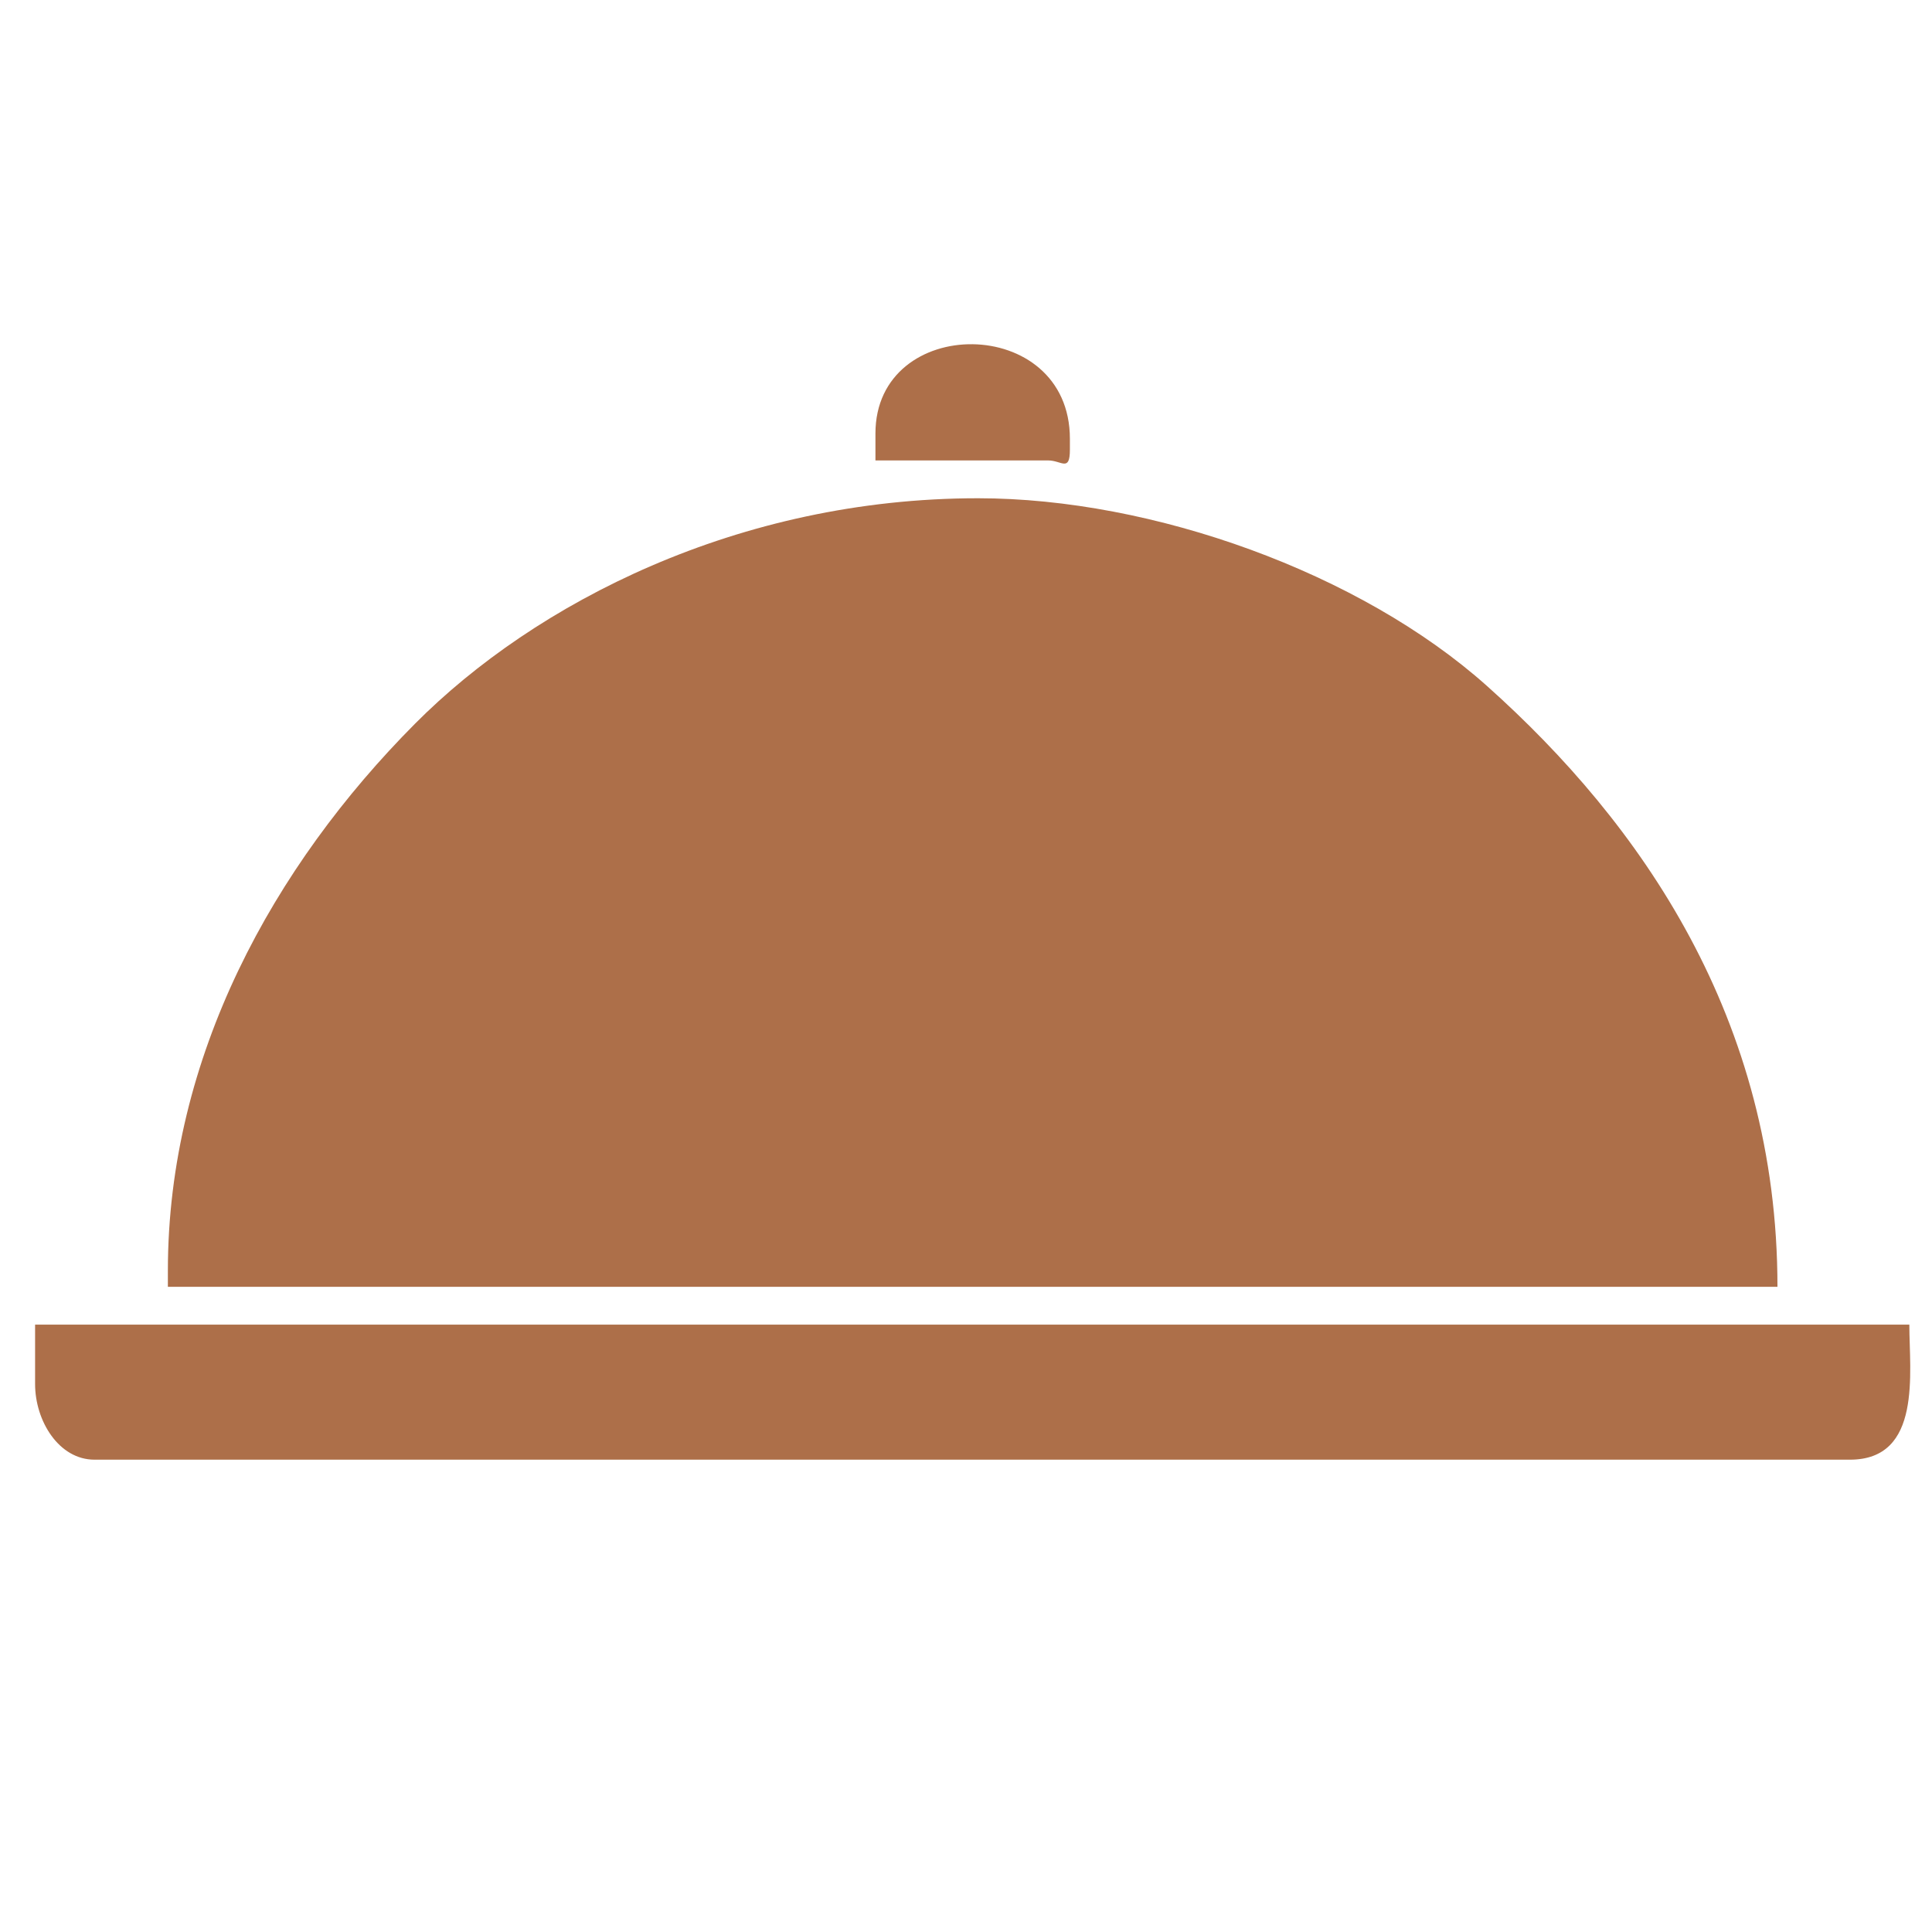
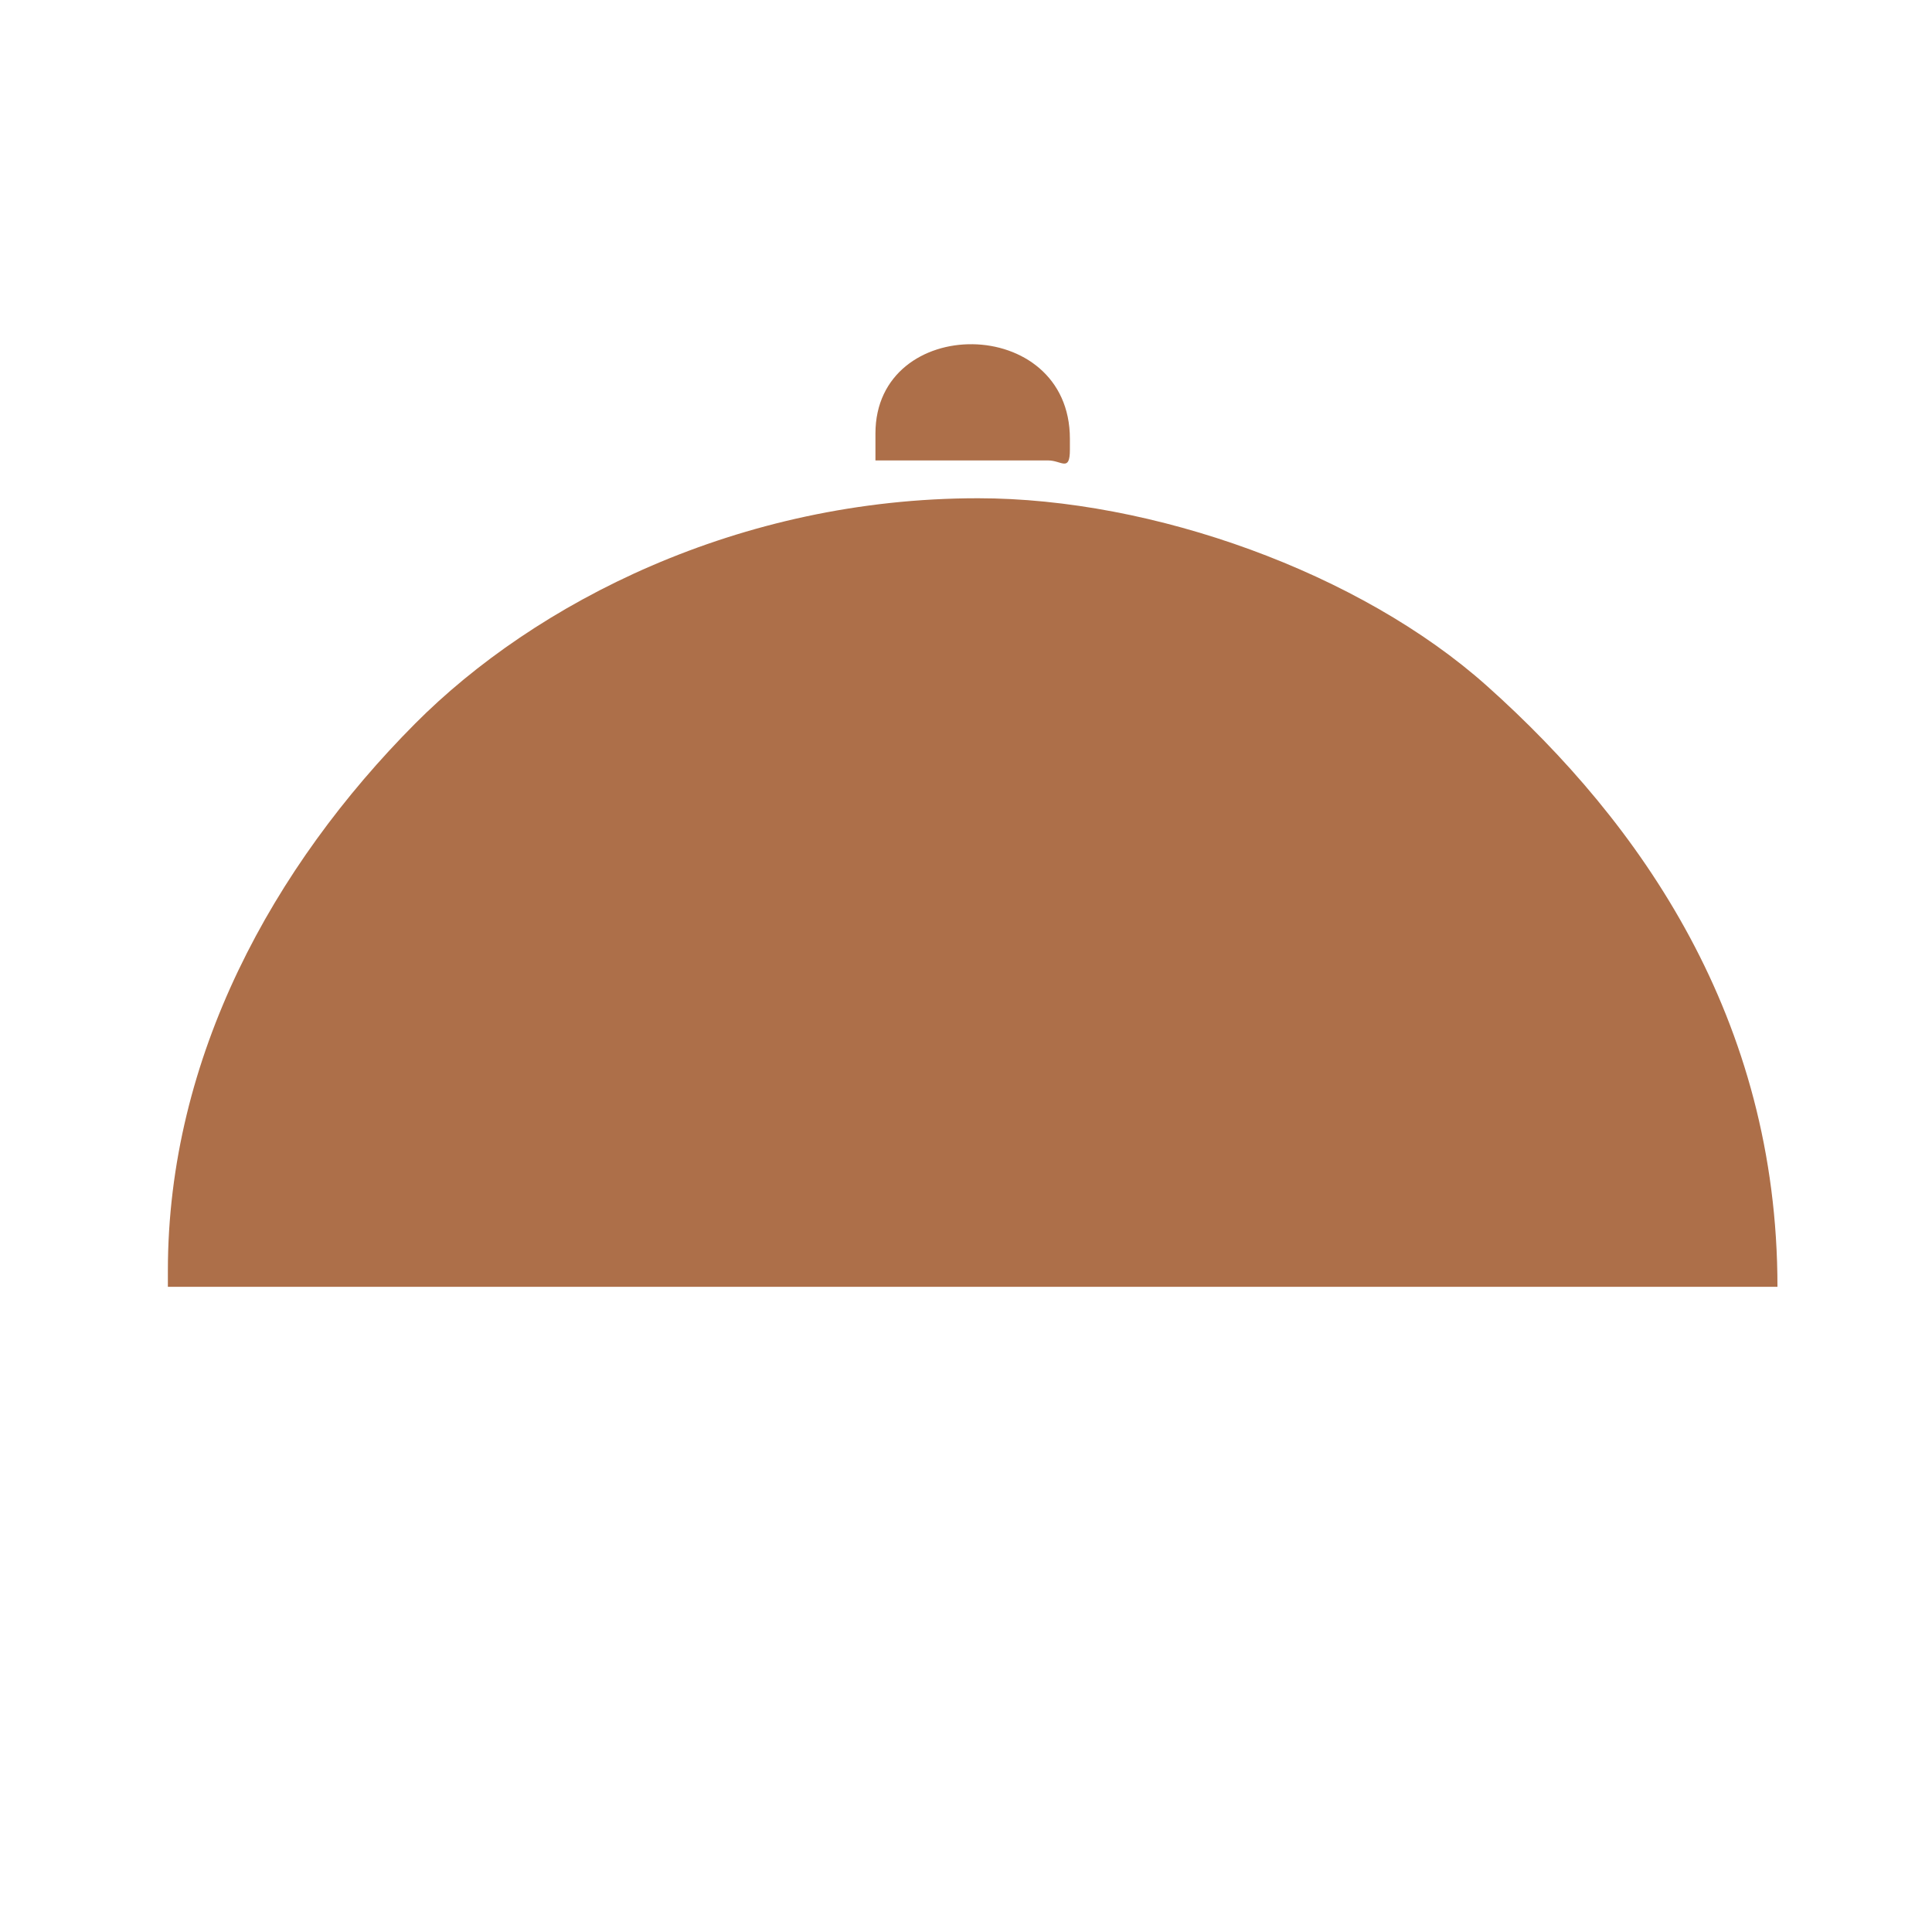
<svg xmlns="http://www.w3.org/2000/svg" xml:space="preserve" width="150mm" height="150mm" version="1.1" style="shape-rendering:geometricPrecision; text-rendering:geometricPrecision; image-rendering:optimizeQuality; fill-rule:evenodd; clip-rule:evenodd" viewBox="0 0 15000 15000">
  <defs>
    <style type="text/css">
   
    .fil0 {fill:#AD6F49}
   
  </style>
  </defs>
  <g id="Layer_x0020_1">
    <g id="_2794007451024">
      <path class="fil0" d="M1303.39 9865.18l0 125.81 12496.77 0c0,-2084.49 -1062.84,-3599.5 -2254.71,-4664.65 -985.39,-880.61 -2596.26,-1457.94 -3951.74,-1457.94 -1860.6,0 -3439.45,812.96 -4371.8,1750.78 -1097.94,1104.36 -1918.52,2585.14 -1918.52,4246z" />
-       <path class="fil0" d="M272.45 10745.82c0,286.7 184.66,587.1 461.3,587.1l13629.01 0c562.2,0 461.29,-677.3 461.29,-1048.39l-14551.6 0 0 461.29z" />
      <path class="fil0" d="M6796.93 3365.19l0 209.67 1341.95 0c102.45,0 167.74,93 167.74,-83.86l0 -83.88c0,-972.43 -1509.69,-972.32 -1509.69,-41.93z" />
    </g>
  </g>
</svg>